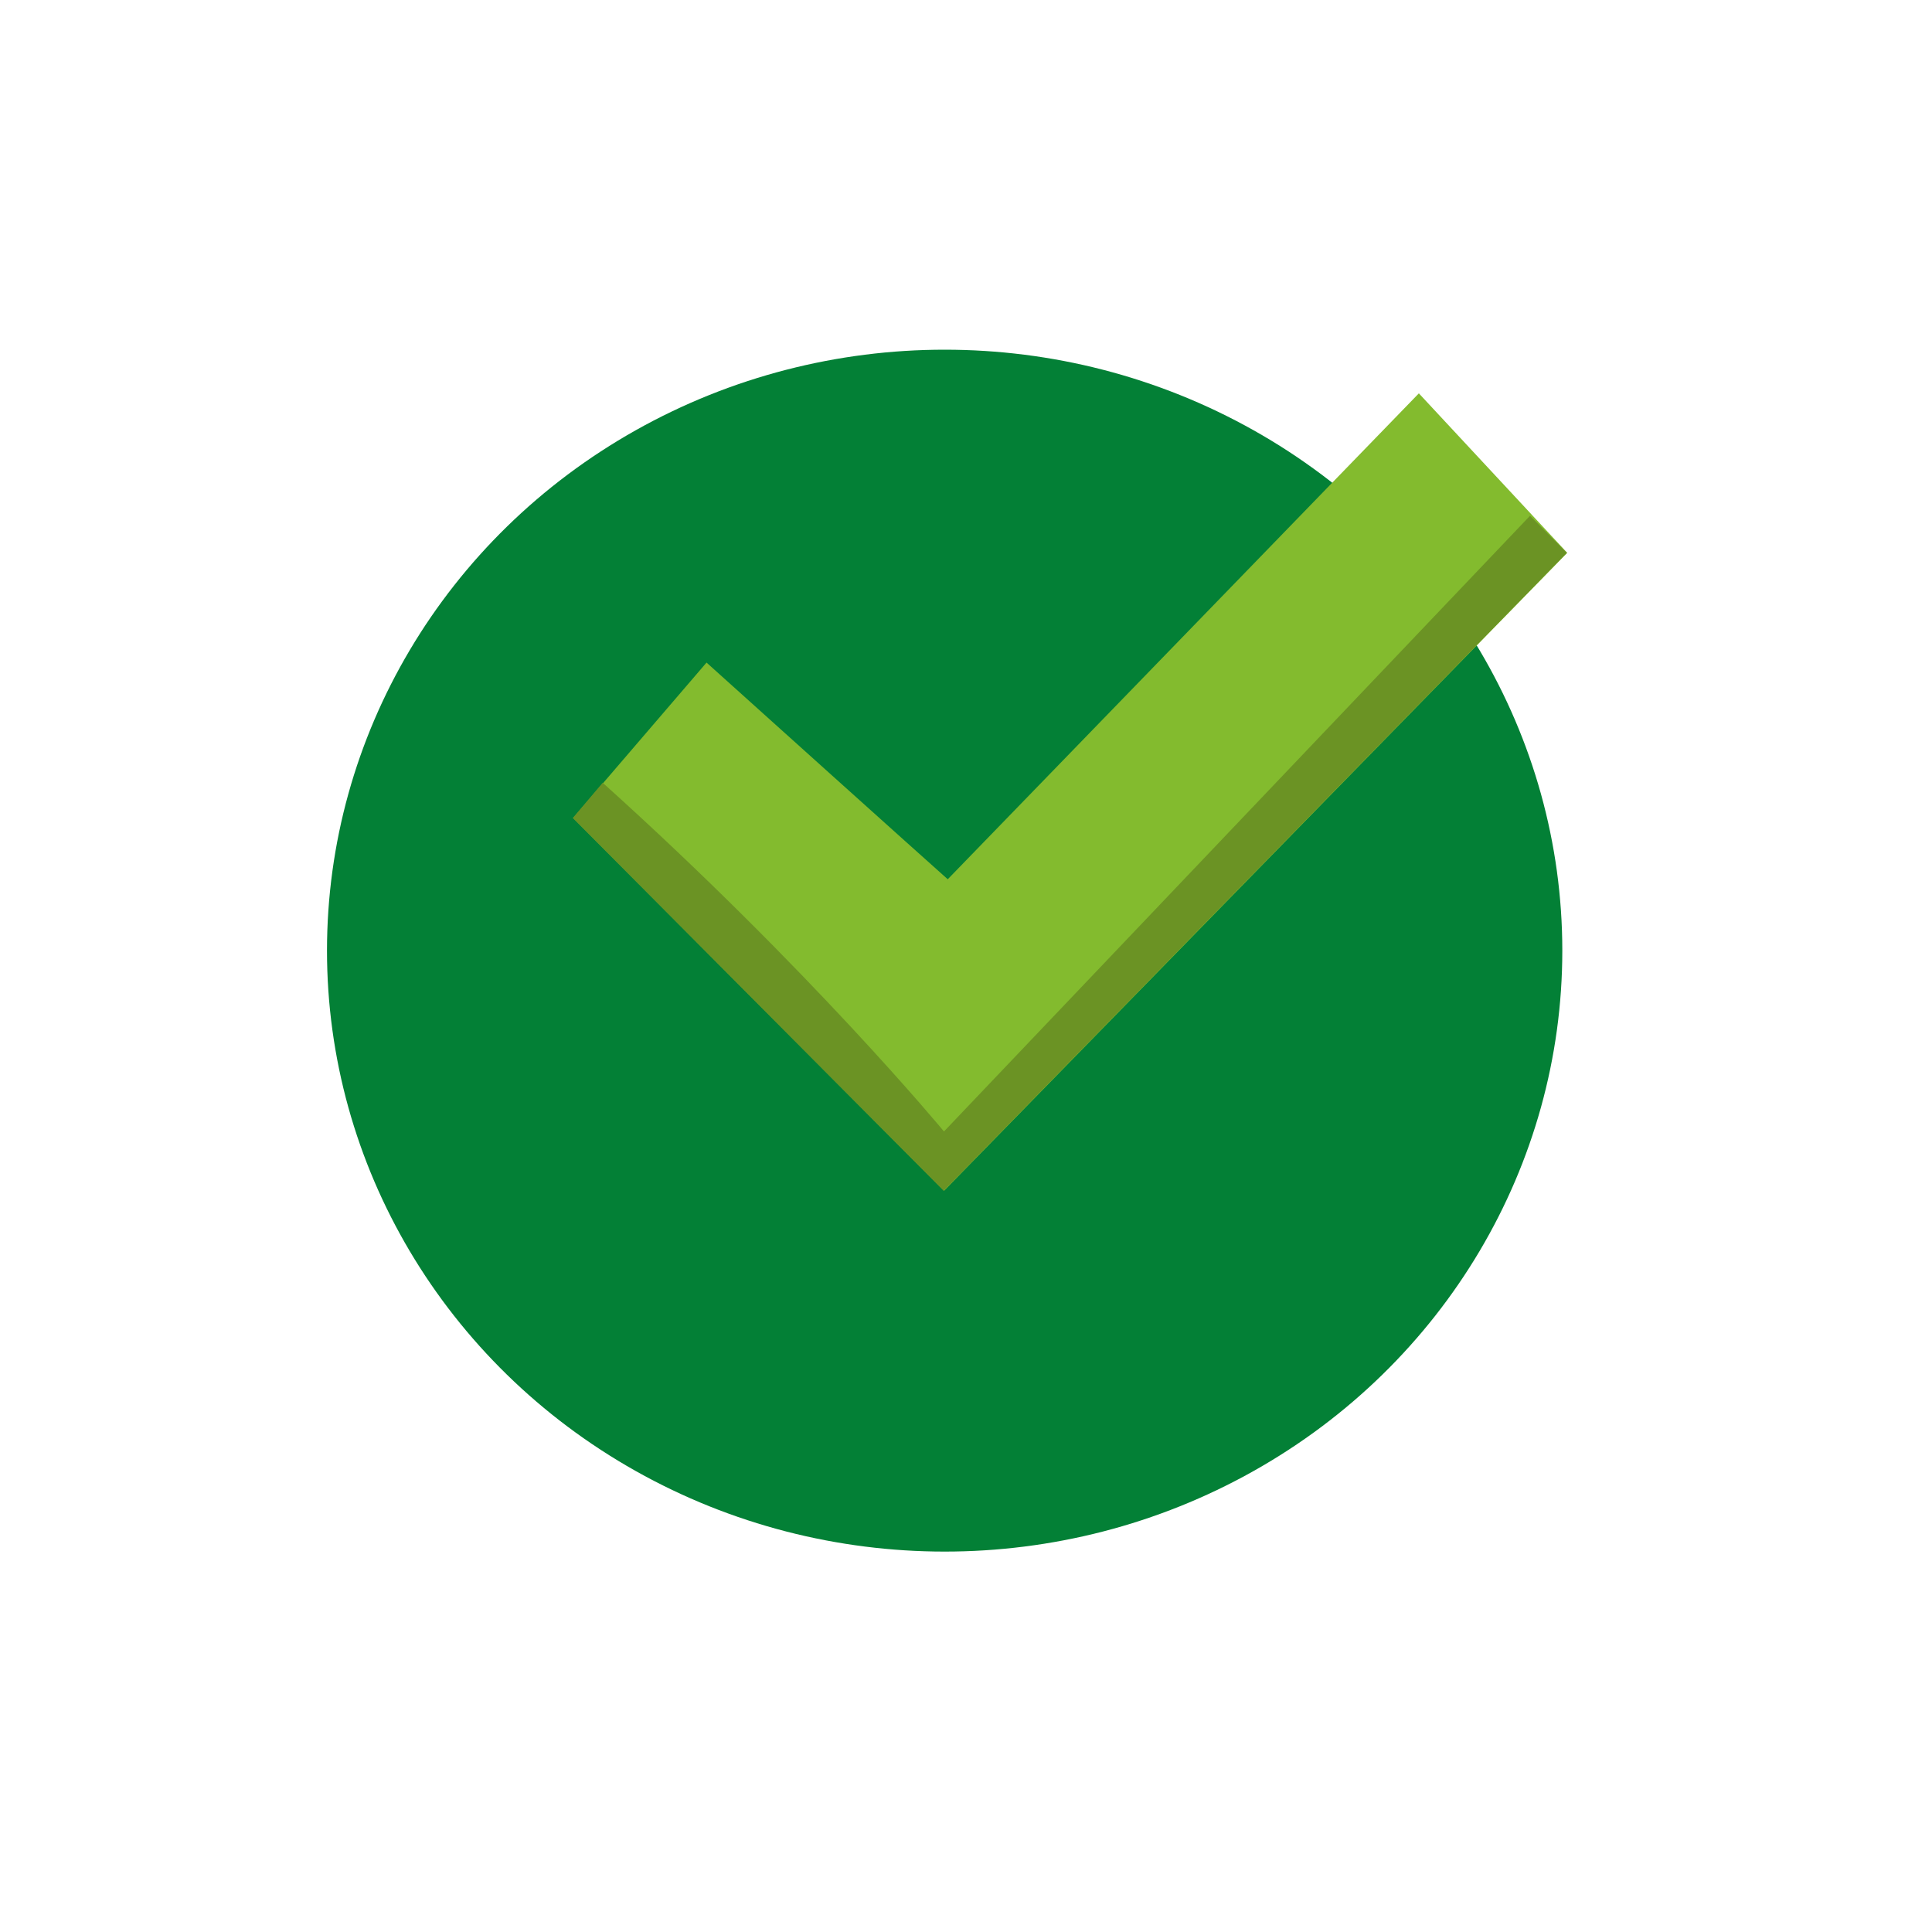
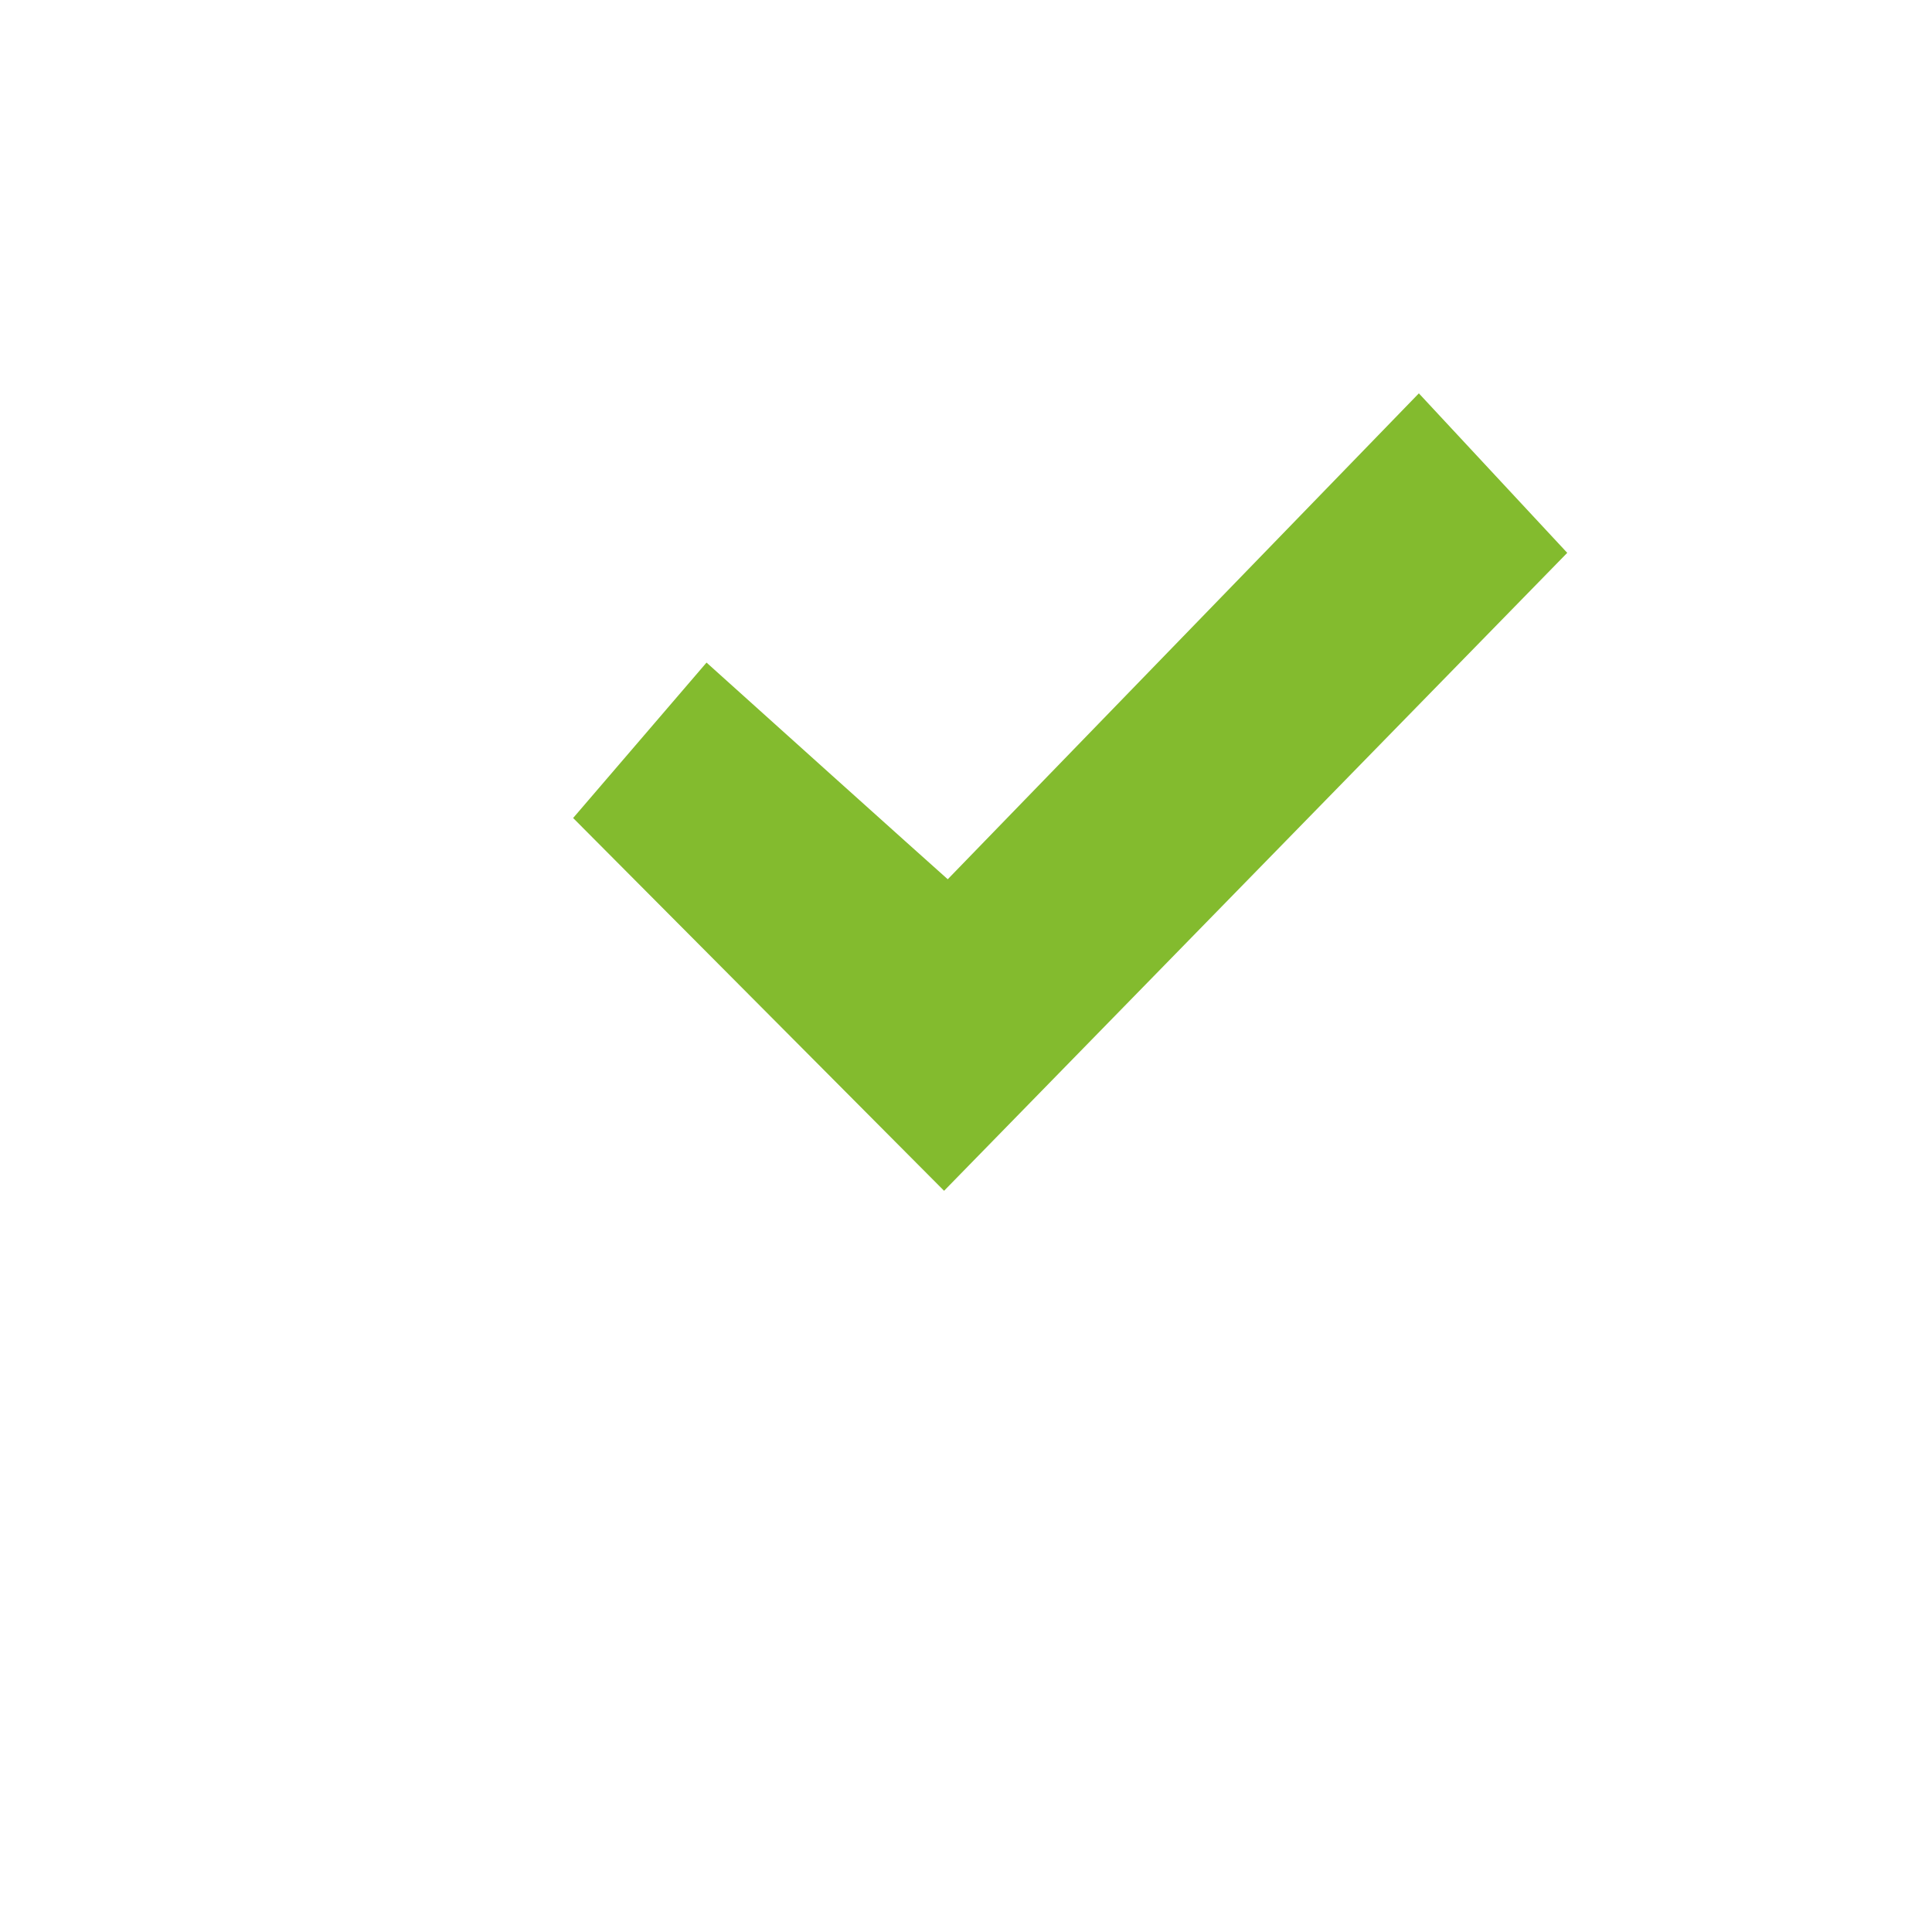
<svg xmlns="http://www.w3.org/2000/svg" version="1.1" id="Capa_1" x="0px" y="0px" viewBox="0 0 200 200" style="enable-background:new 0 0 200 200;" xml:space="preserve">
  <style type="text/css">
	.st0{fill:#038036;}
	.st1{fill:#83BB2E;}
	.st2{fill:#6B9324;}
</style>
  <g>
-     <ellipse class="st0" cx="97.79" cy="98.41" rx="63.94" ry="62.21" />
    <g>
      <g>
        <path class="st1" d="M97.73,123.27L59.33,84.68l13.81-16.09c21.51,19.36,24.97,22.43,24.97,22.43l48.77-50.3l15.36,16.51     L97.73,123.27z" />
      </g>
    </g>
    <g>
      <g>
-         <path class="st2" d="M97.69,123.27L59.3,84.68l3.09-3.65c21.51,19.36,35.33,36.1,35.33,36.1l60.67-63.74l3.81,3.84L97.69,123.27z     " />
-       </g>
+         </g>
    </g>
  </g>
</svg>